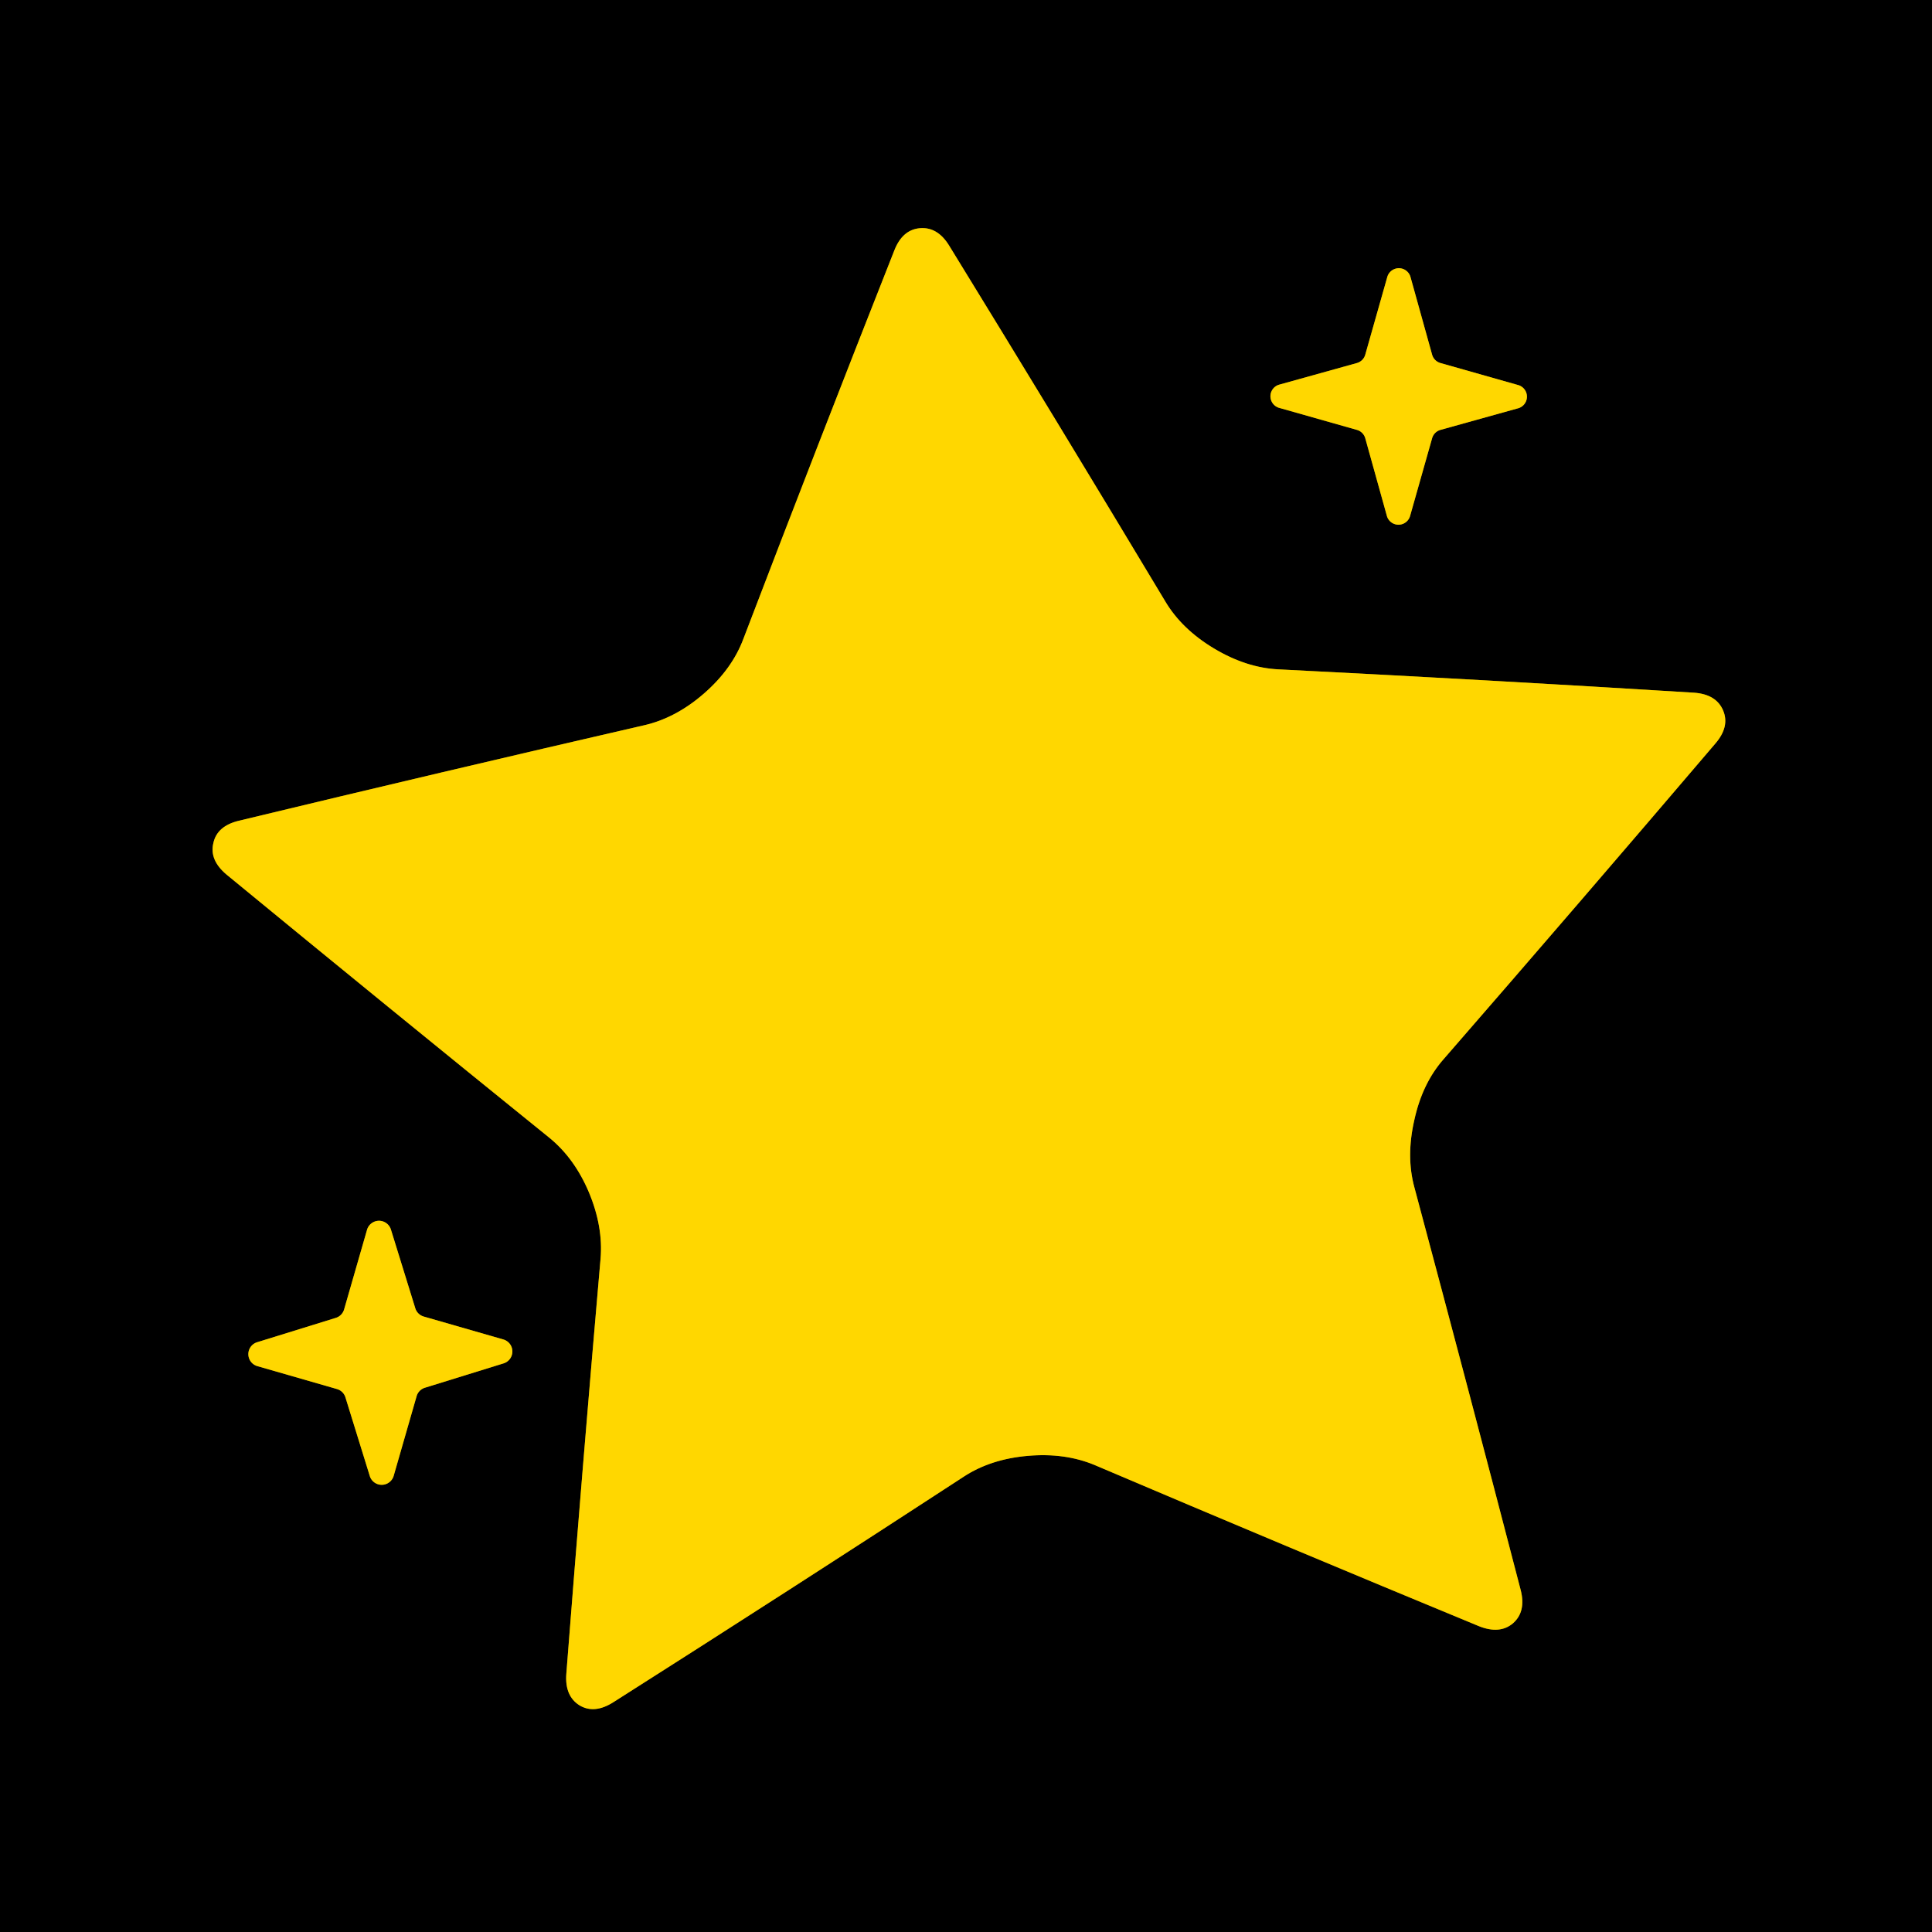
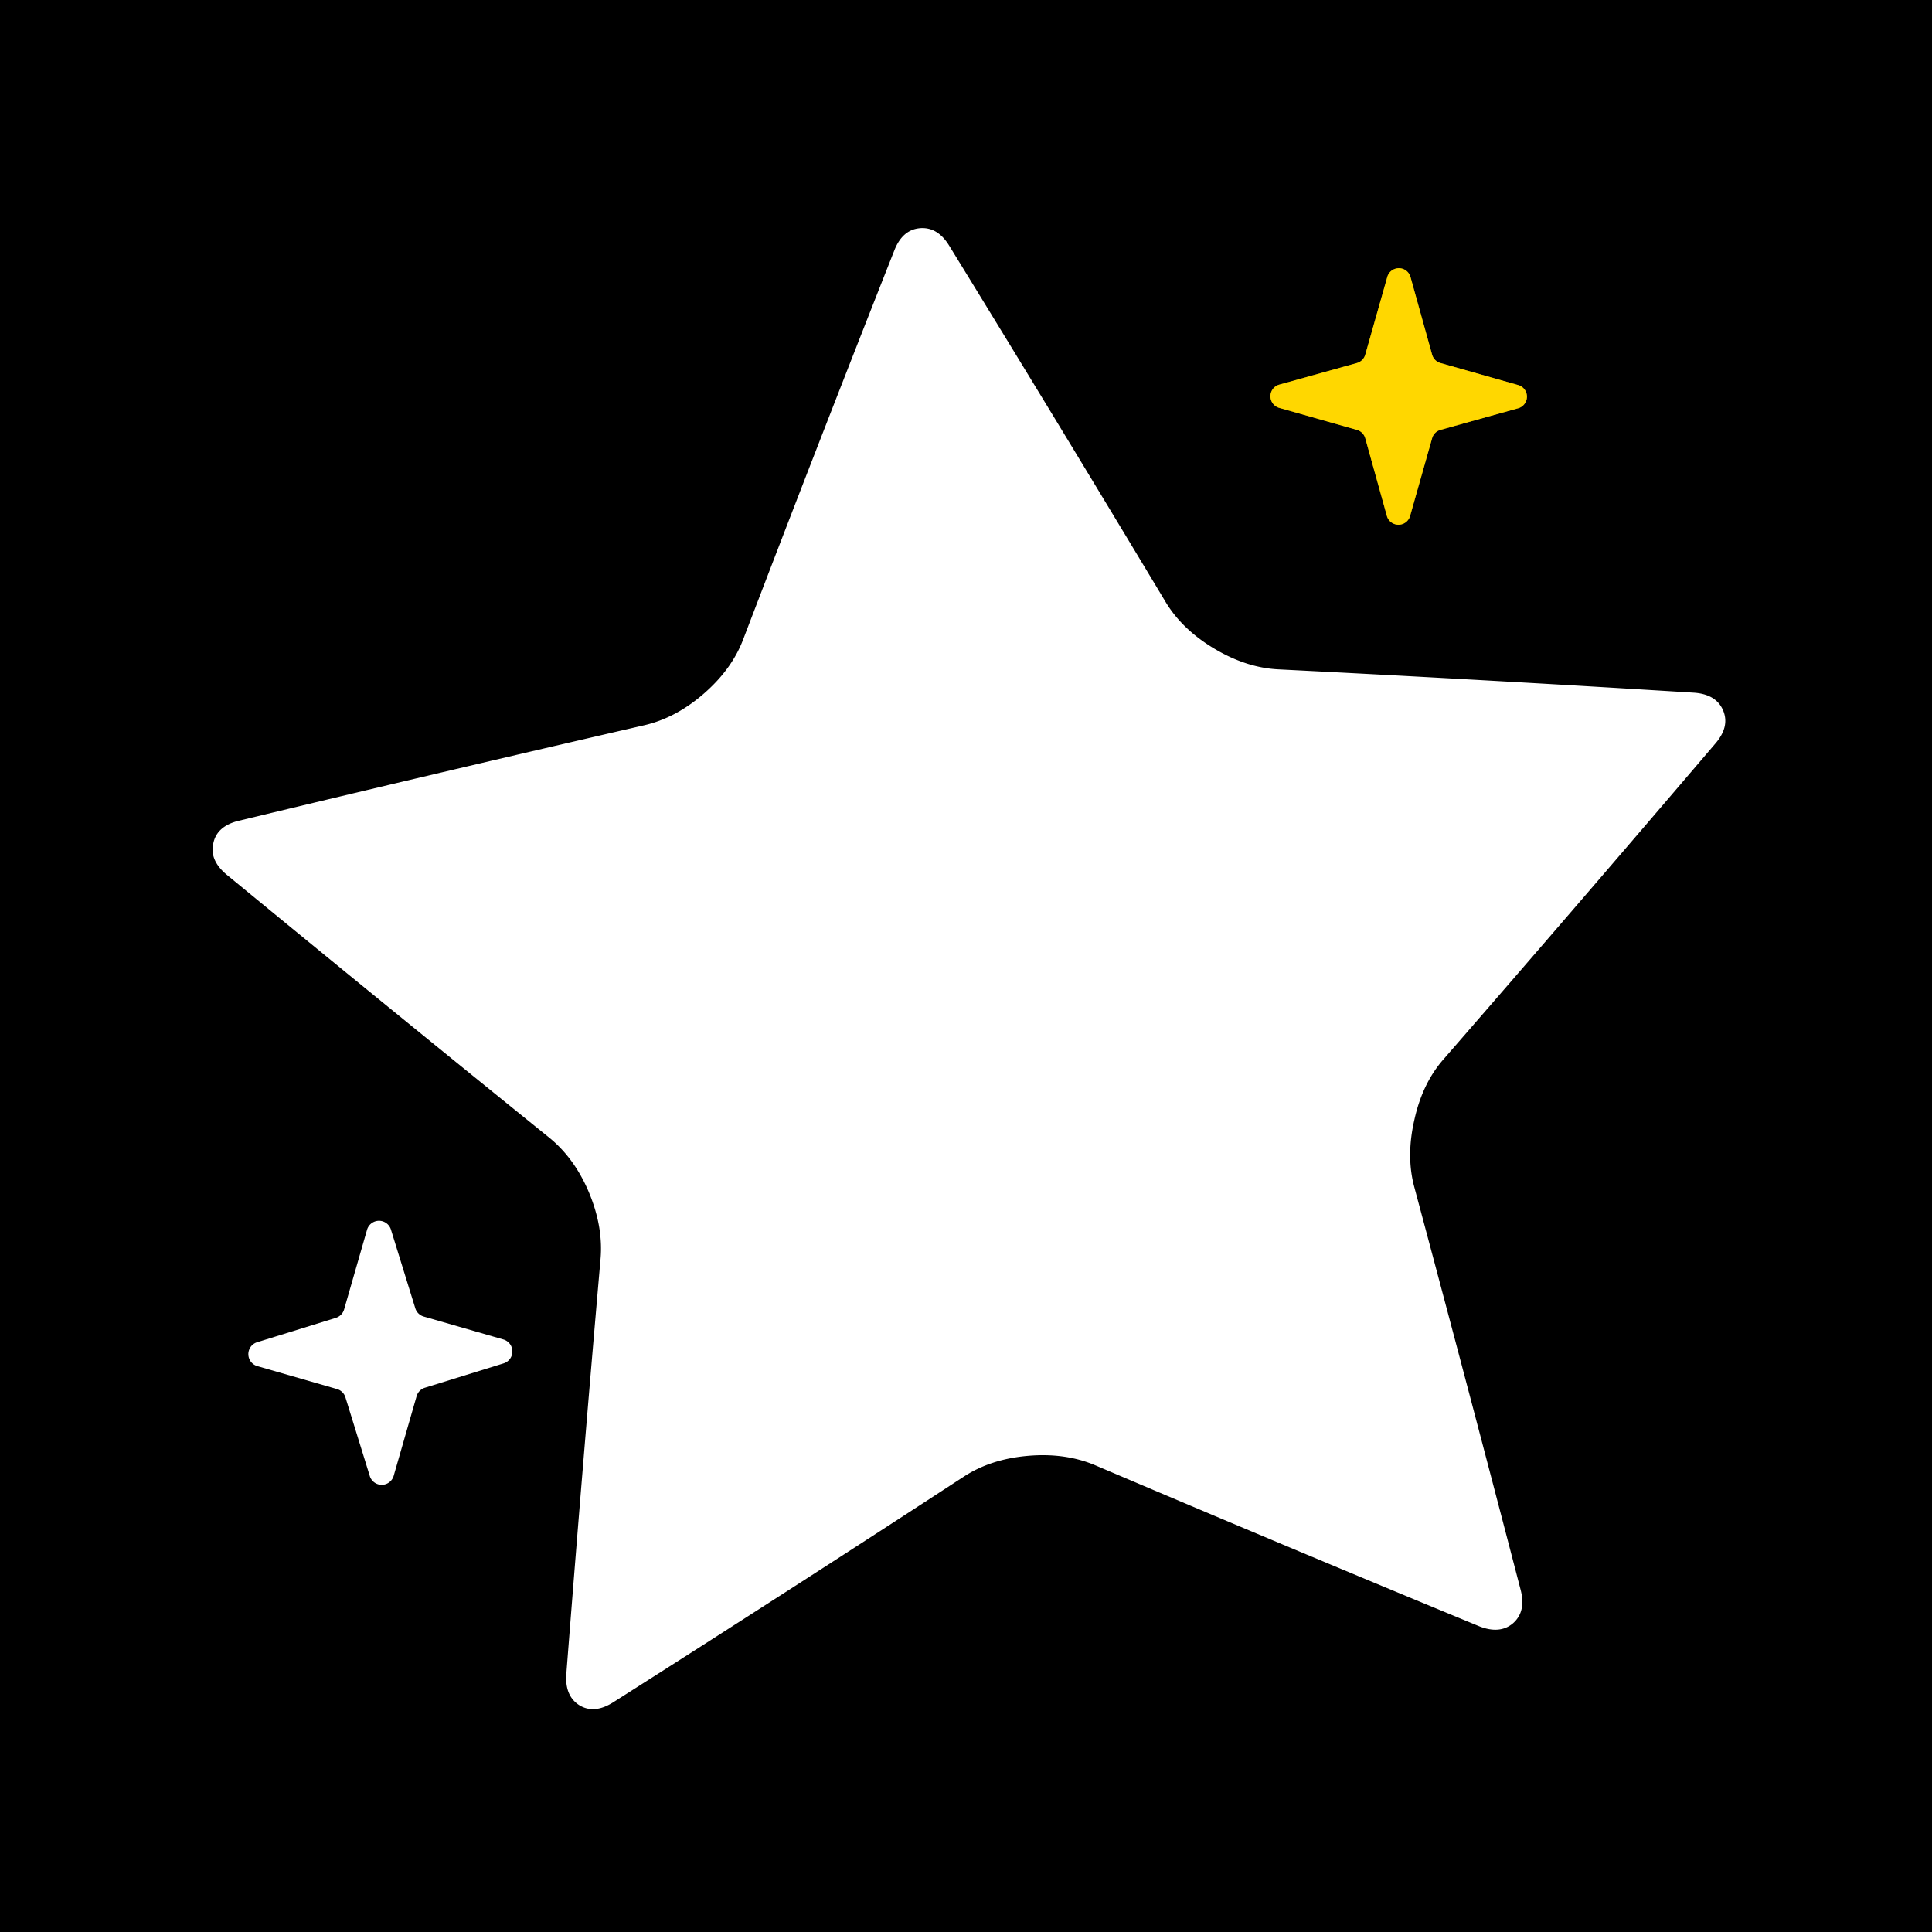
<svg xmlns="http://www.w3.org/2000/svg" version="1.1" viewBox="0.00 0.00 48.00 48.00">
  <g stroke-width="2.00" fill="none" stroke-linecap="butt">
-     <path stroke="#806c00" vector-effect="non-scaling-stroke" d="   M 17.49 17.23   Q 16.79 17.84 16.00 18.02   Q 10.96 19.18 5.94 20.39   Q 5.39 20.52 5.30 20.95   Q 5.20 21.37 5.63 21.73   Q 9.62 25.01 13.64 28.26   Q 14.27 28.77 14.63 29.62   Q 14.99 30.48 14.92 31.28   Q 14.47 36.44 14.07 41.59   Q 14.03 42.14 14.40 42.37   Q 14.77 42.59 15.24 42.29   Q 19.60 39.52 23.94 36.69   Q 24.61 36.25 25.54 36.17   Q 26.46 36.09 27.20 36.40   Q 31.97 38.43 36.74 40.40   Q 37.26 40.61 37.59 40.33   Q 37.92 40.04 37.78 39.50   Q 36.48 34.50 35.14 29.50   Q 34.93 28.73 35.14 27.82   Q 35.34 26.91 35.87 26.31   Q 39.27 22.40 42.62 18.47   Q 42.98 18.05 42.81 17.65   Q 42.64 17.25 42.09 17.21   Q 36.93 16.89 31.76 16.63   Q 30.96 16.59 30.16 16.11   Q 29.36 15.63 28.95 14.94   Q 26.29 10.51 23.58 6.10   Q 23.29 5.63 22.85 5.67   Q 22.42 5.71 22.22 6.22   Q 20.32 11.03 18.47 15.87   Q 18.19 16.62 17.49 17.23" />
    <path stroke="#806c00" vector-effect="non-scaling-stroke" d="   M 35.79 9.02   A 0.30 0.30 0.0 0 1 35.58 8.81   L 35.04 6.87   A 0.30 0.30 0.0 0 0 34.47 6.87   L 33.92 8.81   A 0.30 0.30 0.0 0 1 33.71 9.02   L 31.77 9.56   A 0.30 0.30 0.0 0 0 31.77 10.13   L 33.71 10.68   A 0.30 0.30 0.0 0 1 33.92 10.89   L 34.46 12.83   A 0.30 0.30 0.0 0 0 35.03 12.83   L 35.58 10.89   A 0.30 0.30 0.0 0 1 35.79 10.68   L 37.73 10.14   A 0.30 0.30 0.0 0 0 37.73 9.57   L 35.79 9.02" />
-     <path stroke="#806c00" vector-effect="non-scaling-stroke" d="   M 10.53 32.71   A 0.31 0.31 0.0 0 1 10.32 32.51   L 9.71 30.54   A 0.31 0.31 0.0 0 0 9.12 30.55   L 8.55 32.53   A 0.31 0.31 0.0 0 1 8.35 32.74   L 6.38 33.35   A 0.31 0.31 0.0 0 0 6.39 33.94   L 8.37 34.51   A 0.31 0.31 0.0 0 1 8.58 34.71   L 9.19 36.68   A 0.31 0.31 0.0 0 0 9.78 36.67   L 10.35 34.69   A 0.31 0.31 0.0 0 1 10.55 34.48   L 12.52 33.87   A 0.31 0.31 0.0 0 0 12.51 33.28   L 10.53 32.71" />
  </g>
  <path fill="#000000" d="   M 48.00 0.00   L 48.00 48.00   L 0.00 48.00   L 0.00 0.00   L 48.00 0.00   Z   M 17.49 17.23   Q 16.79 17.84 16.00 18.02   Q 10.96 19.18 5.94 20.39   Q 5.39 20.52 5.30 20.95   Q 5.20 21.37 5.63 21.73   Q 9.62 25.01 13.64 28.26   Q 14.27 28.77 14.63 29.62   Q 14.99 30.48 14.92 31.28   Q 14.47 36.44 14.07 41.59   Q 14.03 42.14 14.40 42.37   Q 14.77 42.59 15.24 42.29   Q 19.60 39.52 23.94 36.69   Q 24.61 36.25 25.54 36.17   Q 26.46 36.09 27.20 36.40   Q 31.97 38.43 36.74 40.40   Q 37.26 40.61 37.59 40.33   Q 37.92 40.04 37.78 39.50   Q 36.48 34.50 35.14 29.50   Q 34.93 28.73 35.14 27.82   Q 35.34 26.91 35.87 26.31   Q 39.27 22.40 42.62 18.47   Q 42.98 18.05 42.81 17.65   Q 42.64 17.25 42.09 17.21   Q 36.93 16.89 31.76 16.63   Q 30.96 16.59 30.16 16.11   Q 29.36 15.63 28.95 14.94   Q 26.29 10.51 23.58 6.10   Q 23.29 5.63 22.85 5.67   Q 22.42 5.71 22.22 6.22   Q 20.32 11.03 18.47 15.87   Q 18.19 16.62 17.49 17.23   Z   M 35.79 9.02   A 0.30 0.30 0.0 0 1 35.58 8.81   L 35.04 6.87   A 0.30 0.30 0.0 0 0 34.47 6.87   L 33.92 8.81   A 0.30 0.30 0.0 0 1 33.71 9.02   L 31.77 9.56   A 0.30 0.30 0.0 0 0 31.77 10.13   L 33.71 10.68   A 0.30 0.30 0.0 0 1 33.92 10.89   L 34.46 12.83   A 0.30 0.30 0.0 0 0 35.03 12.83   L 35.58 10.89   A 0.30 0.30 0.0 0 1 35.79 10.68   L 37.73 10.14   A 0.30 0.30 0.0 0 0 37.73 9.57   L 35.79 9.02   Z   M 10.53 32.71   A 0.31 0.31 0.0 0 1 10.32 32.51   L 9.71 30.54   A 0.31 0.31 0.0 0 0 9.12 30.55   L 8.55 32.53   A 0.31 0.31 0.0 0 1 8.35 32.74   L 6.38 33.35   A 0.31 0.31 0.0 0 0 6.39 33.94   L 8.37 34.51   A 0.31 0.31 0.0 0 1 8.58 34.71   L 9.19 36.68   A 0.31 0.31 0.0 0 0 9.78 36.67   L 10.35 34.69   A 0.31 0.31 0.0 0 1 10.55 34.48   L 12.52 33.87   A 0.31 0.31 0.0 0 0 12.51 33.28   L 10.53 32.71   Z" />
-   <path fill="#ffd700" d="   M 22.85 5.67   Q 23.29 5.63 23.58 6.10   Q 26.29 10.51 28.95 14.94   Q 29.36 15.63 30.16 16.11   Q 30.96 16.59 31.76 16.63   Q 36.93 16.89 42.09 17.21   Q 42.64 17.25 42.81 17.65   Q 42.98 18.05 42.62 18.47   Q 39.27 22.40 35.87 26.31   Q 35.34 26.91 35.14 27.82   Q 34.93 28.73 35.14 29.50   Q 36.48 34.50 37.78 39.50   Q 37.92 40.04 37.59 40.33   Q 37.26 40.61 36.74 40.40   Q 31.97 38.43 27.20 36.40   Q 26.46 36.09 25.54 36.17   Q 24.61 36.25 23.94 36.69   Q 19.60 39.52 15.24 42.29   Q 14.77 42.59 14.40 42.37   Q 14.03 42.14 14.07 41.59   Q 14.47 36.44 14.92 31.28   Q 14.99 30.48 14.63 29.62   Q 14.27 28.77 13.64 28.26   Q 9.62 25.01 5.63 21.73   Q 5.20 21.37 5.30 20.95   Q 5.39 20.52 5.94 20.39   Q 10.96 19.18 16.00 18.02   Q 16.79 17.84 17.49 17.23   Q 18.19 16.62 18.47 15.87   Q 20.32 11.03 22.22 6.22   Q 22.42 5.71 22.85 5.67   Z" />
  <path fill="#ffd700" d="   M 35.79 9.02   L 37.73 9.57   A 0.30 0.30 0.0 0 1 37.73 10.14   L 35.79 10.68   A 0.30 0.30 0.0 0 0 35.58 10.89   L 35.03 12.83   A 0.30 0.30 0.0 0 1 34.46 12.83   L 33.92 10.89   A 0.30 0.30 0.0 0 0 33.71 10.68   L 31.77 10.13   A 0.30 0.30 0.0 0 1 31.77 9.56   L 33.71 9.02   A 0.30 0.30 0.0 0 0 33.92 8.81   L 34.47 6.87   A 0.30 0.30 0.0 0 1 35.04 6.87   L 35.58 8.81   A 0.30 0.30 0.0 0 0 35.79 9.02   Z" />
-   <path fill="#ffd700" d="   M 10.53 32.71   L 12.51 33.28   A 0.31 0.31 0.0 0 1 12.52 33.87   L 10.55 34.48   A 0.31 0.31 0.0 0 0 10.35 34.69   L 9.78 36.67   A 0.31 0.31 0.0 0 1 9.19 36.68   L 8.58 34.71   A 0.31 0.31 0.0 0 0 8.37 34.51   L 6.39 33.94   A 0.31 0.31 0.0 0 1 6.38 33.35   L 8.35 32.74   A 0.31 0.31 0.0 0 0 8.55 32.53   L 9.12 30.55   A 0.31 0.31 0.0 0 1 9.71 30.54   L 10.32 32.51   A 0.31 0.31 0.0 0 0 10.53 32.71   Z" />
</svg>